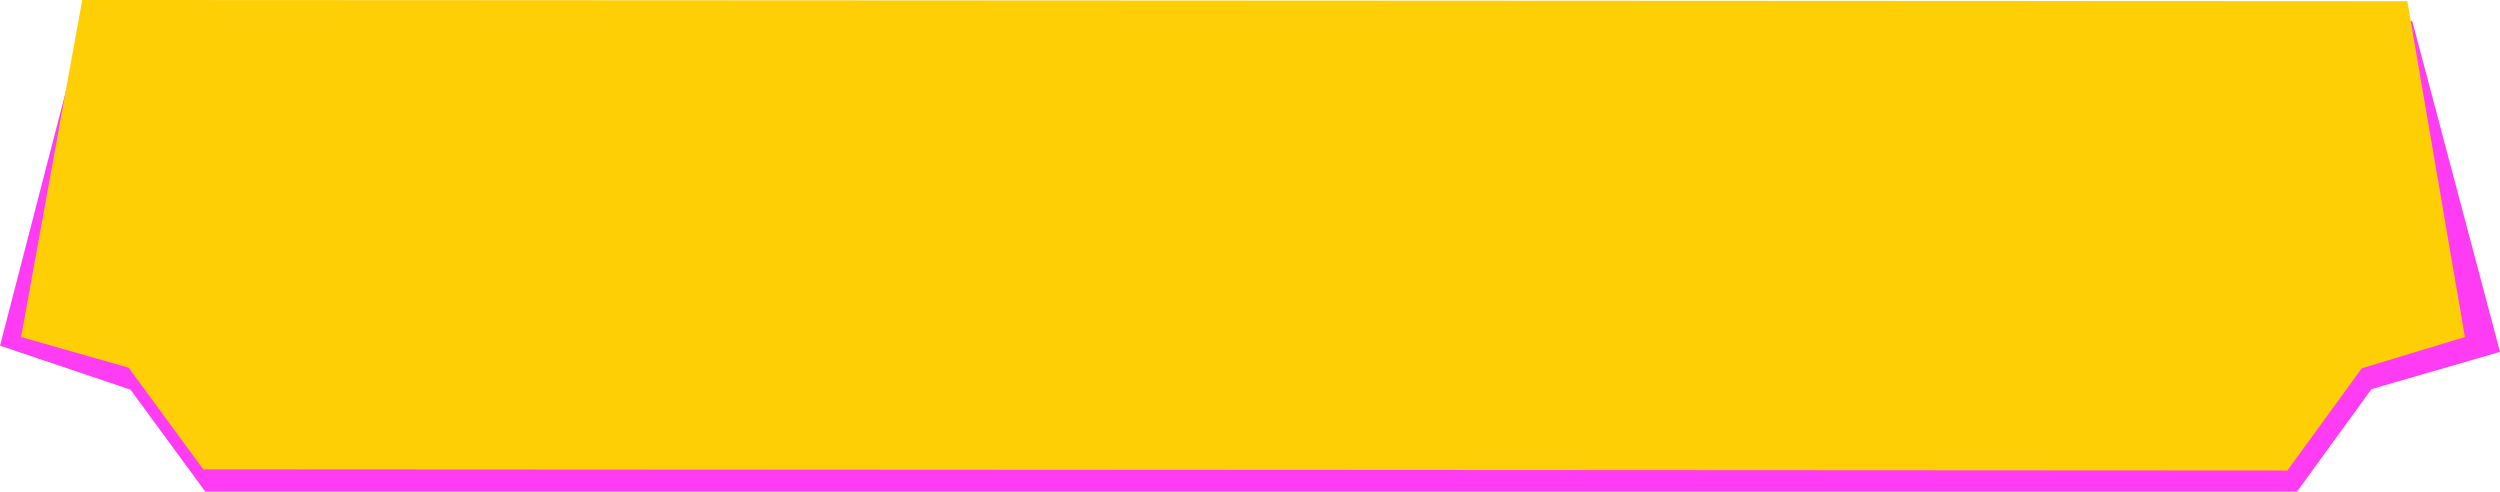
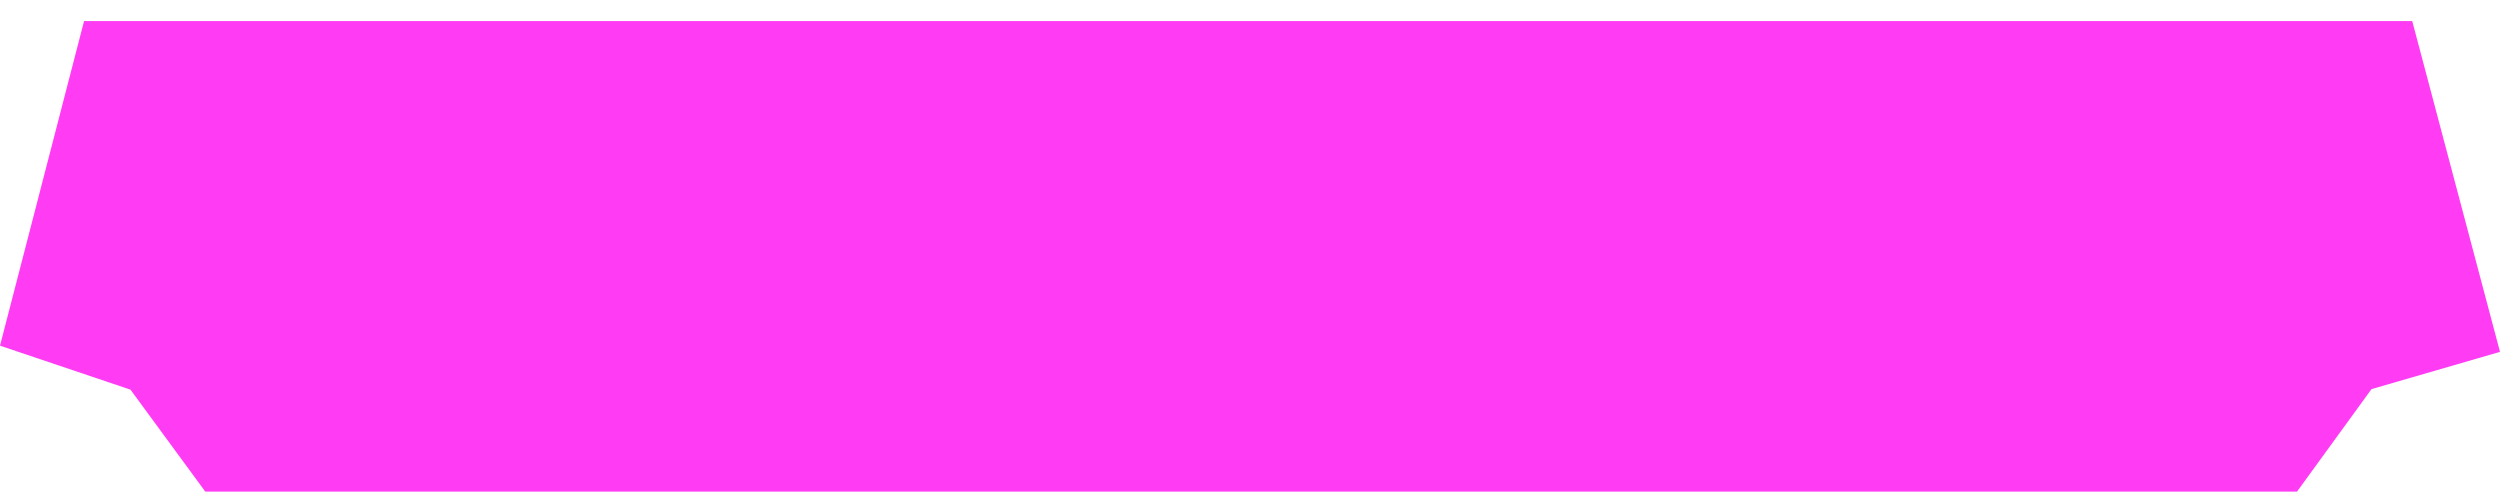
<svg xmlns="http://www.w3.org/2000/svg" width="356" height="70" viewBox="0 0 356 70" fill="none">
  <path d="M0 49.223L11.971 3H343.5L356 50.104L337.702 55.409L327.099 70H29.228L18.581 55.487L0 49.223Z" fill="#FF3CF4" />
-   <path d="M3 47.991L11.709 0L342.804 0.17L351 47.991L336.315 52.446L325.728 67L28.939 66.83L18.309 52.353L3 47.991Z" fill="#FFCF06" />
</svg>